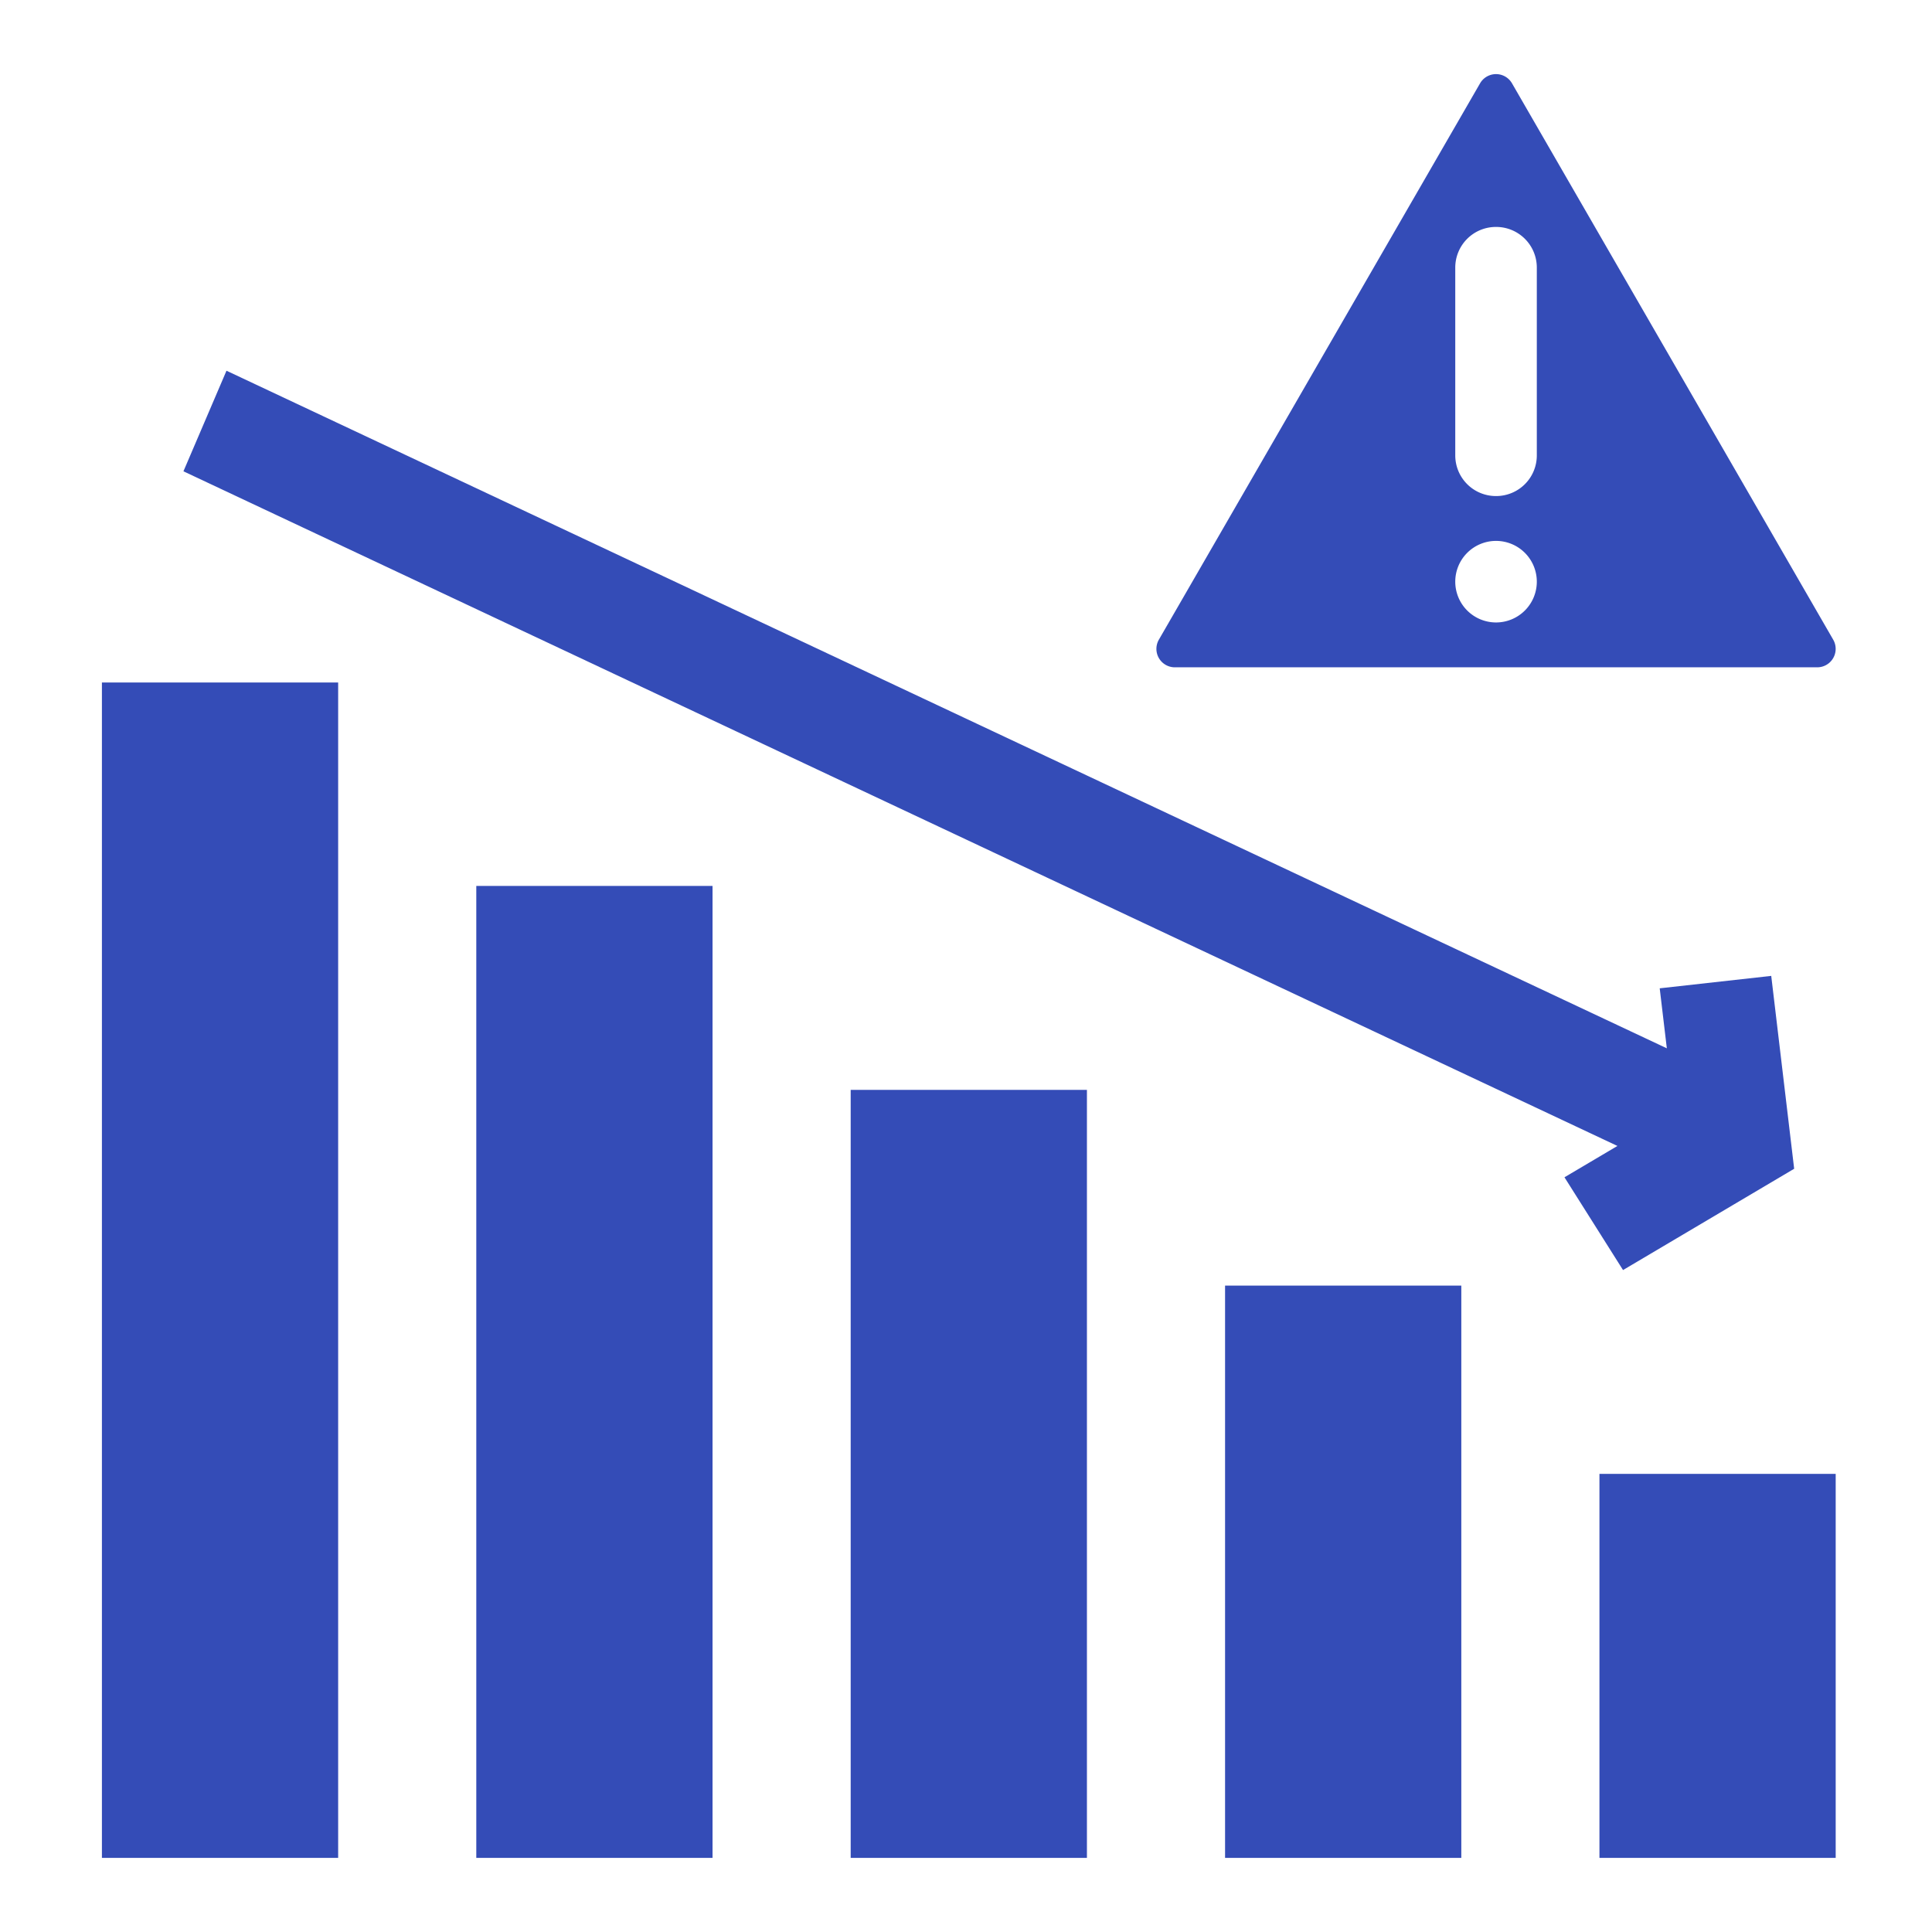
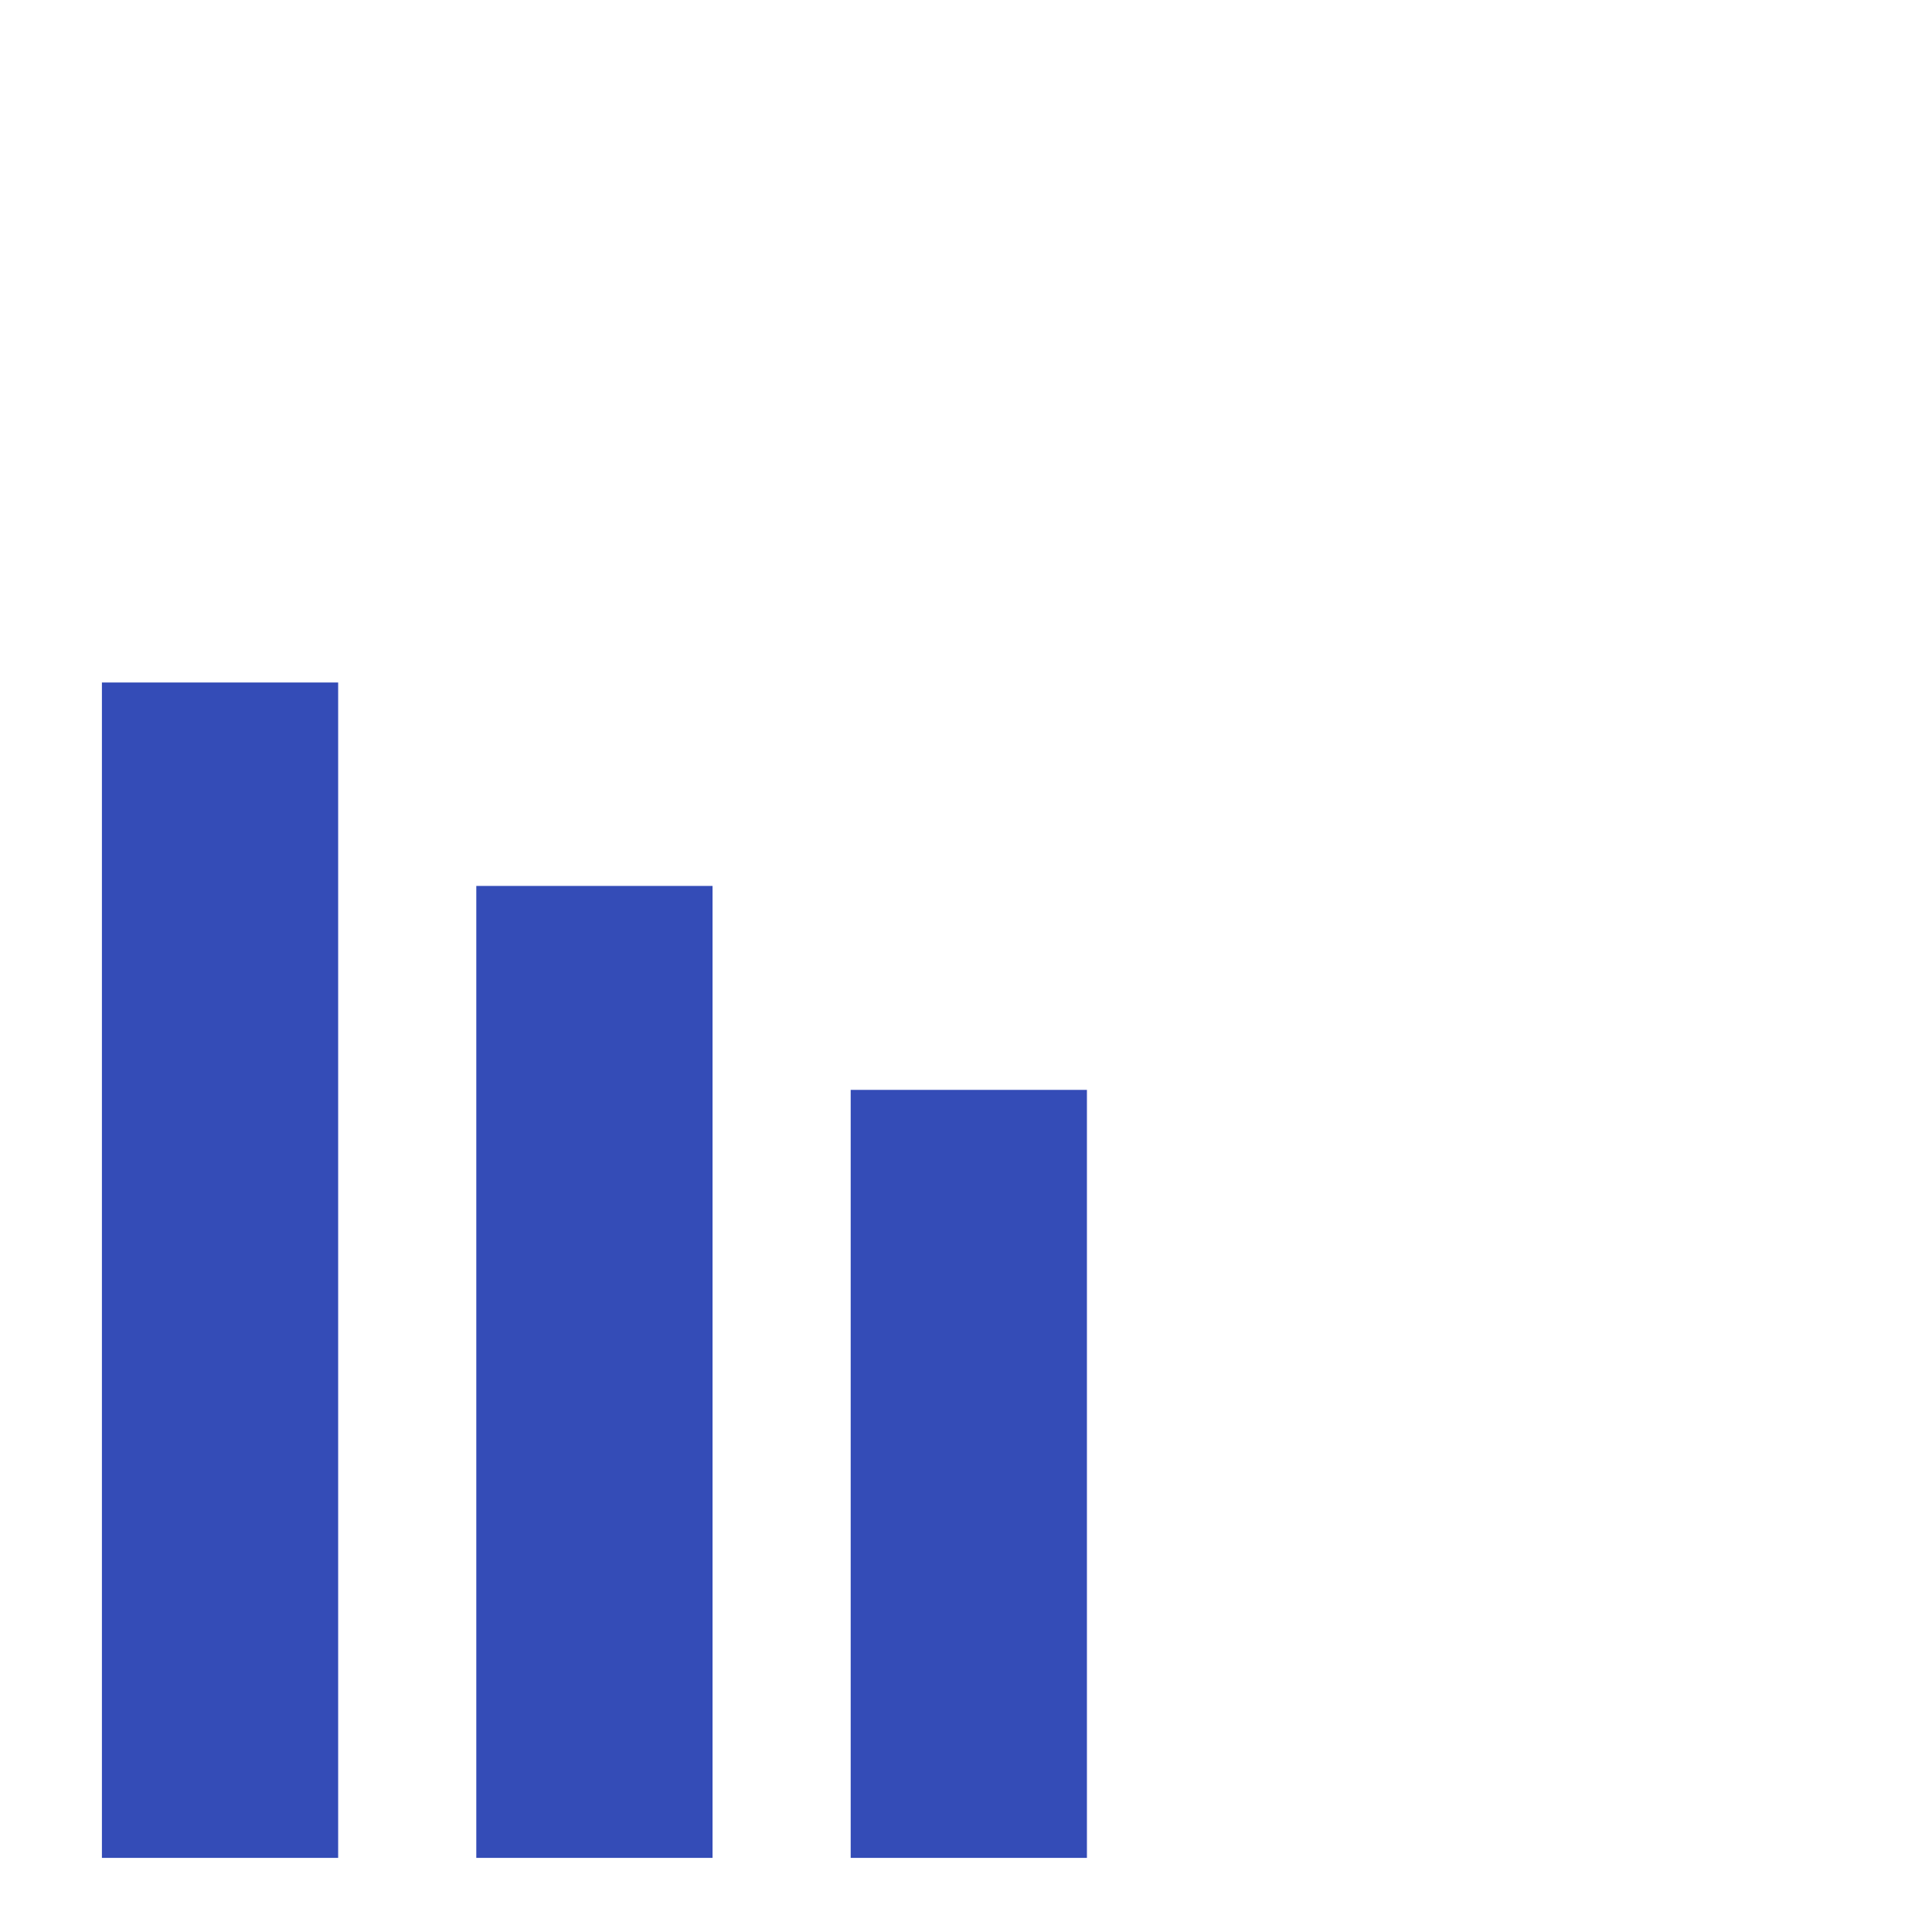
<svg xmlns="http://www.w3.org/2000/svg" id="Layer_1" data-name="Layer 1" viewBox="0 0 500 500">
  <defs>
    <style>.cls-1{fill:#344cb7;}</style>
  </defs>
  <rect class="cls-1" x="26.375" y="176.63" width="61.139" height="304.189" />
  <rect class="cls-1" x="123.265" y="229.278" width="61.139" height="251.541" />
  <rect class="cls-1" x="220.156" y="282.059" width="61.139" height="198.76" />
-   <rect class="cls-1" x="317.046" y="332.713" width="61.139" height="148.106" />
-   <rect class="cls-1" x="413.936" y="381.439" width="61.139" height="99.38" />
-   <path class="cls-1" d="M474.429,165.542,432.867,93.554,391.305,21.566a4.771,4.771,0,0,0-8.264,0L341.479,93.554l-41.562,71.988a4.771,4.771,0,0,0,4.132,7.157h166.249A4.771,4.771,0,0,0,474.429,165.542ZM387.173,161.091a10.553,10.553,0,1,1,10.553-10.553A10.552,10.552,0,0,1,387.173,161.091Zm10.553-43.232a10.519,10.519,0,0,1-10.519,10.519h-.067a10.519,10.519,0,0,1-10.519-10.519V69.25a10.519,10.519,0,0,1,10.519-10.519h.067A10.519,10.519,0,0,1,397.725,69.25Z" />
-   <polygon class="cls-1" points="464.329 302.475 420.041 328.689 404.883 304.68 418.588 296.57 47.474 121.972 58.615 95.94 431.375 271.304 429.531 255.775 458.394 252.56 464.329 302.475" />
</svg>